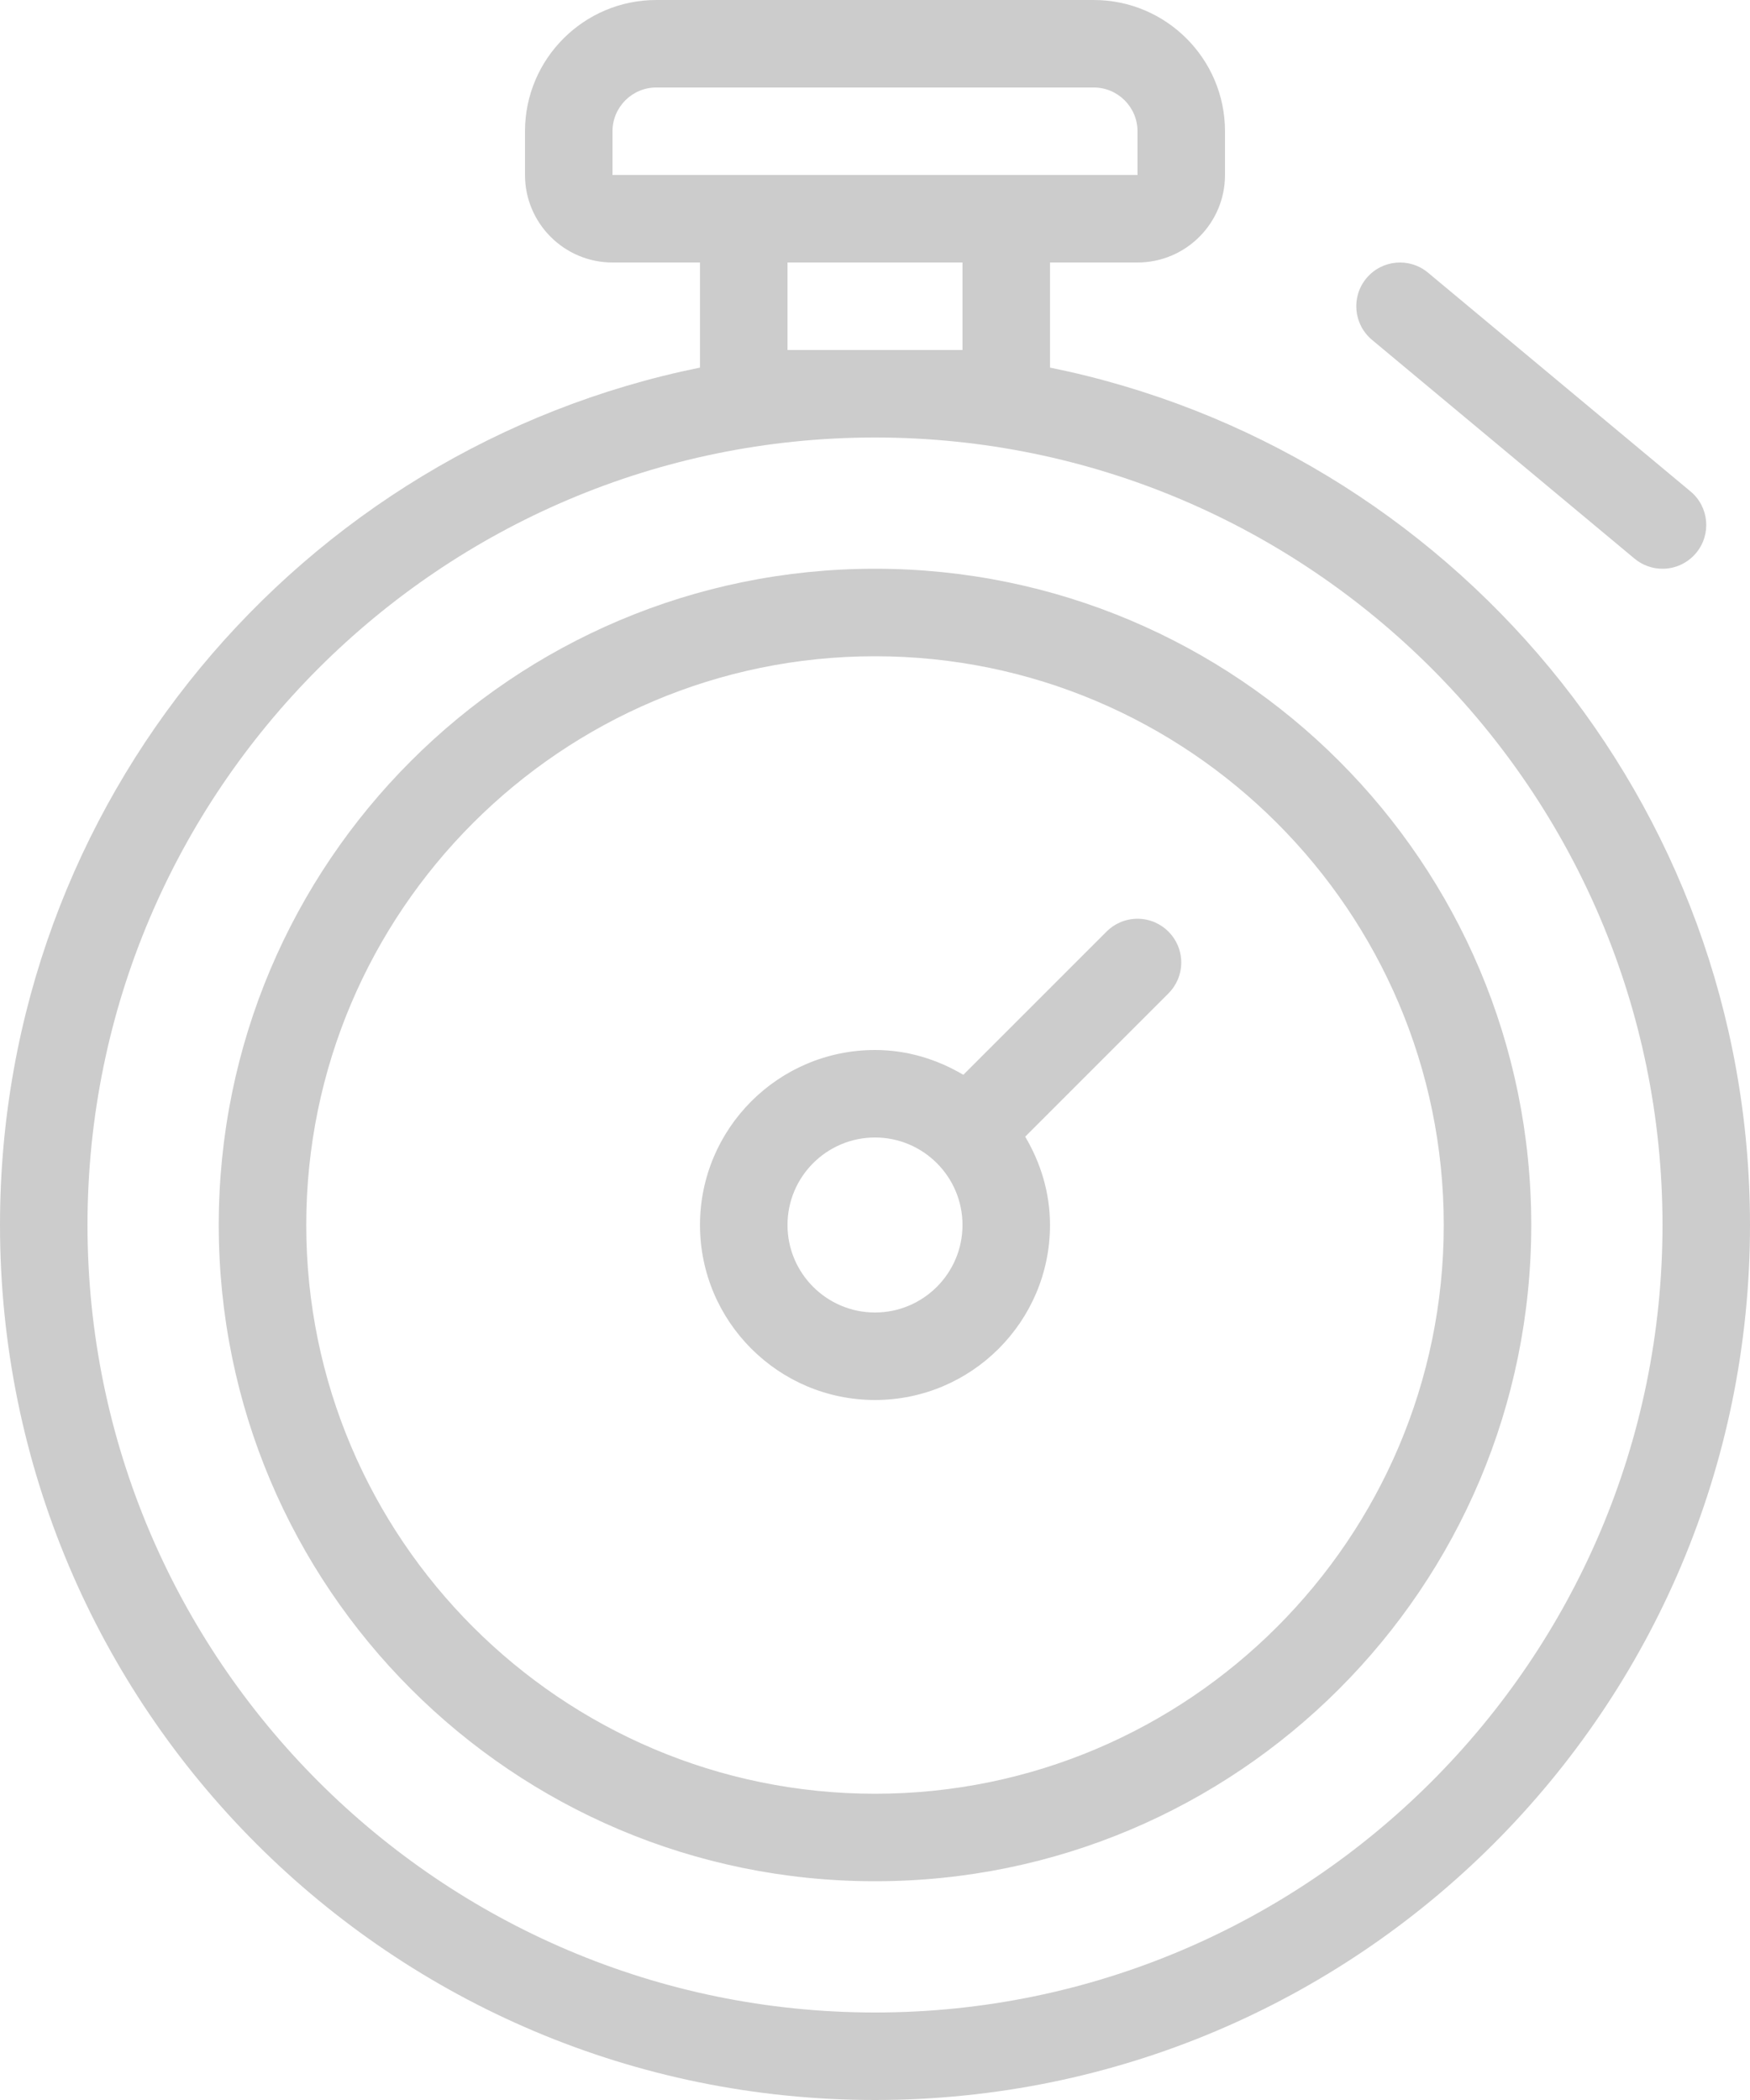
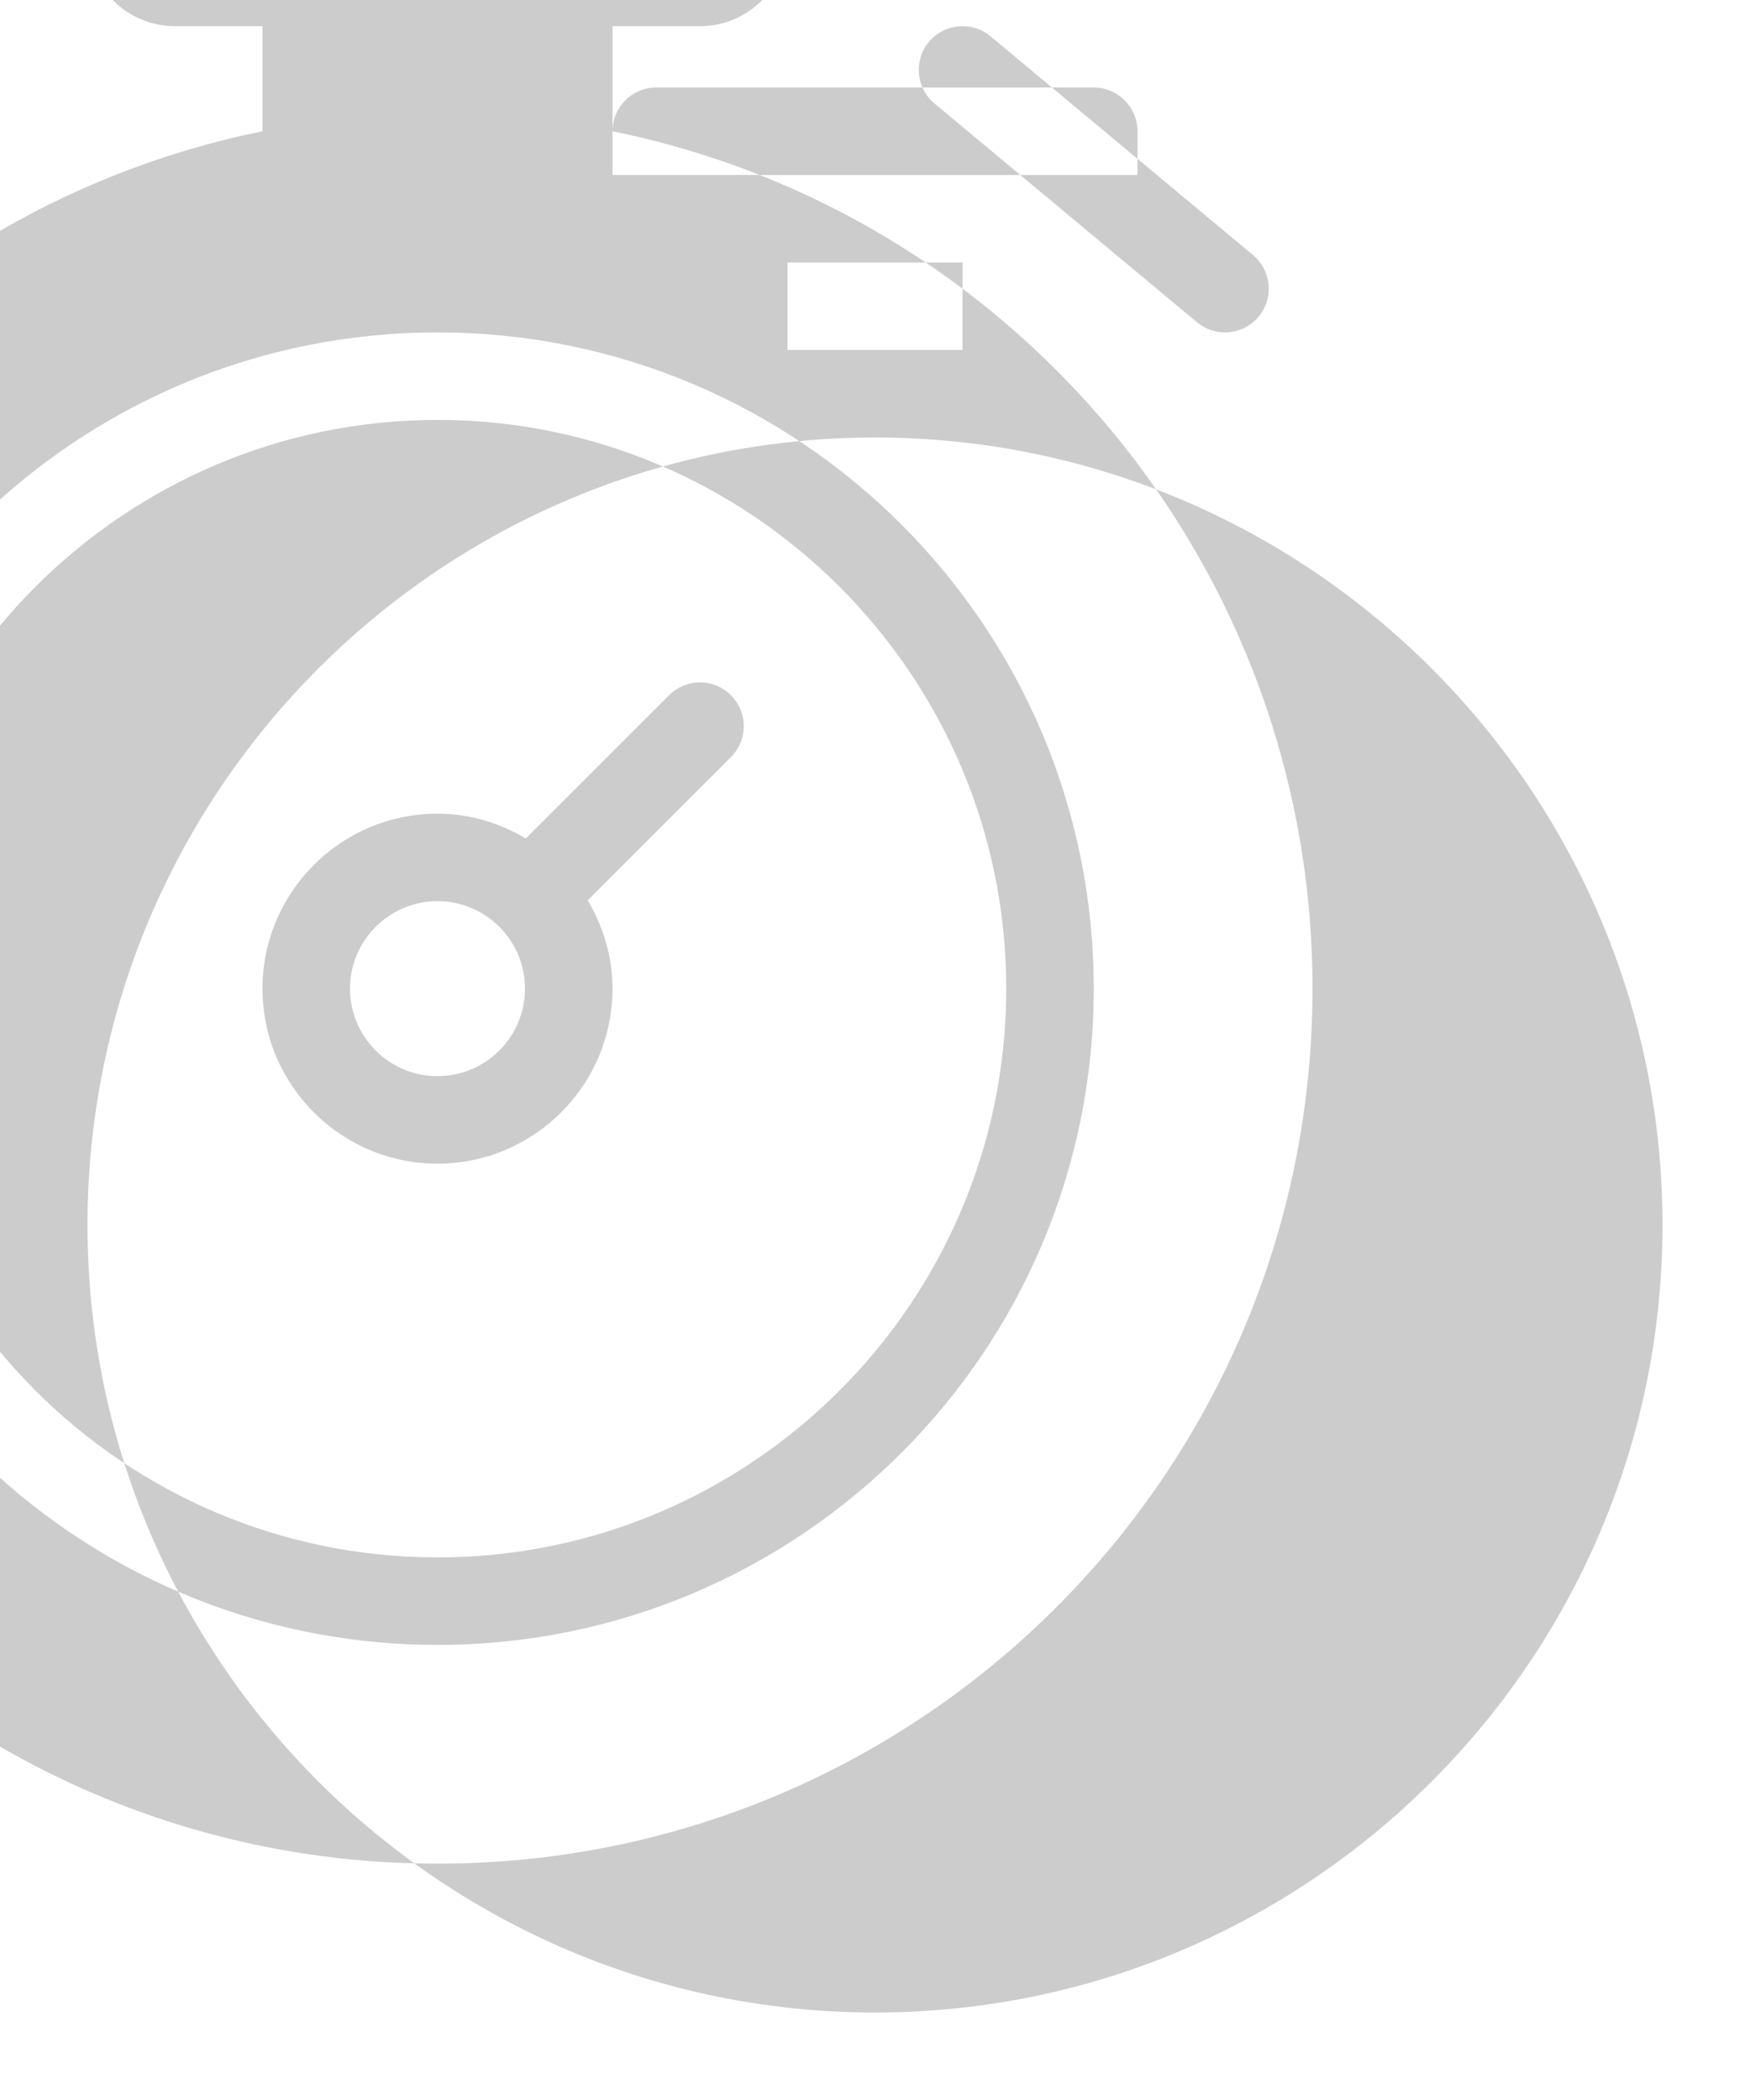
<svg xmlns="http://www.w3.org/2000/svg" height="48" viewBox="0 0 40 48" width="40">
-   <path d="m24 46c-9.925 0-18-8.075-18-18s8.075-18 18-18 18 8.075 18 18-8.075 18-18 18zm-2-38h4v-2h-4zm-4-5c0-.551.449-1 1-1h10c.551 0 1 .449 1 1v1h-3-6-3zm10 5.402v-2.402h2c1.103 0 2-.897 2-2v-1c0-1.654-1.346-3-3-3h-10c-1.654 0-3 1.346-3 3v1c0 1.103.897 2 2 2h2v2.402c-9.129 1.853-16 9.922-16 19.598 0 11.046 8.954 20 20 20s20-8.954 20-20c0-9.676-6.871-17.745-16-19.598zm-4 32.598c-7.168 0-13-5.832-13-13s5.832-13 13-13 13 5.832 13 13-5.832 13-13 13m0-28c-8.284 0-15 6.716-15 15s6.716 15 15 15 15-6.716 15-15-6.716-15-15-15m17.36-.232c.187.156.414.232.64.232.286 0 .57-.123.768-.36.354-.424.297-1.055-.128-1.408l-6-5c-.425-.354-1.054-.296-1.408.128-.353.424-.296 1.054.128 1.408zm-17.36 17.232c-1.103 0-2-.897-2-2s.897-2 2-2 2 .897 2 2-.897 2-2 2m6-9c-.276 0-.526.112-.707.293l-3.274 3.274c-.595-.352-1.279-.567-2.019-.567-2.206 0-4 1.794-4 4s1.794 4 4 4 4-1.794 4-4c0-.74-.215-1.424-.567-2.019l3.274-3.274c.181-.181.293-.431.293-.707 0-.552-.448-1-1-1" fill="#ccc" fill-rule="evenodd" transform="translate(-4)" />
+   <path d="m24 46c-9.925 0-18-8.075-18-18s8.075-18 18-18 18 8.075 18 18-8.075 18-18 18zm-2-38h4v-2h-4zm-4-5c0-.551.449-1 1-1h10c.551 0 1 .449 1 1v1h-3-6-3zv-2.402h2c1.103 0 2-.897 2-2v-1c0-1.654-1.346-3-3-3h-10c-1.654 0-3 1.346-3 3v1c0 1.103.897 2 2 2h2v2.402c-9.129 1.853-16 9.922-16 19.598 0 11.046 8.954 20 20 20s20-8.954 20-20c0-9.676-6.871-17.745-16-19.598zm-4 32.598c-7.168 0-13-5.832-13-13s5.832-13 13-13 13 5.832 13 13-5.832 13-13 13m0-28c-8.284 0-15 6.716-15 15s6.716 15 15 15 15-6.716 15-15-6.716-15-15-15m17.36-.232c.187.156.414.232.64.232.286 0 .57-.123.768-.36.354-.424.297-1.055-.128-1.408l-6-5c-.425-.354-1.054-.296-1.408.128-.353.424-.296 1.054.128 1.408zm-17.36 17.232c-1.103 0-2-.897-2-2s.897-2 2-2 2 .897 2 2-.897 2-2 2m6-9c-.276 0-.526.112-.707.293l-3.274 3.274c-.595-.352-1.279-.567-2.019-.567-2.206 0-4 1.794-4 4s1.794 4 4 4 4-1.794 4-4c0-.74-.215-1.424-.567-2.019l3.274-3.274c.181-.181.293-.431.293-.707 0-.552-.448-1-1-1" fill="#ccc" fill-rule="evenodd" transform="translate(-4)" />
</svg>